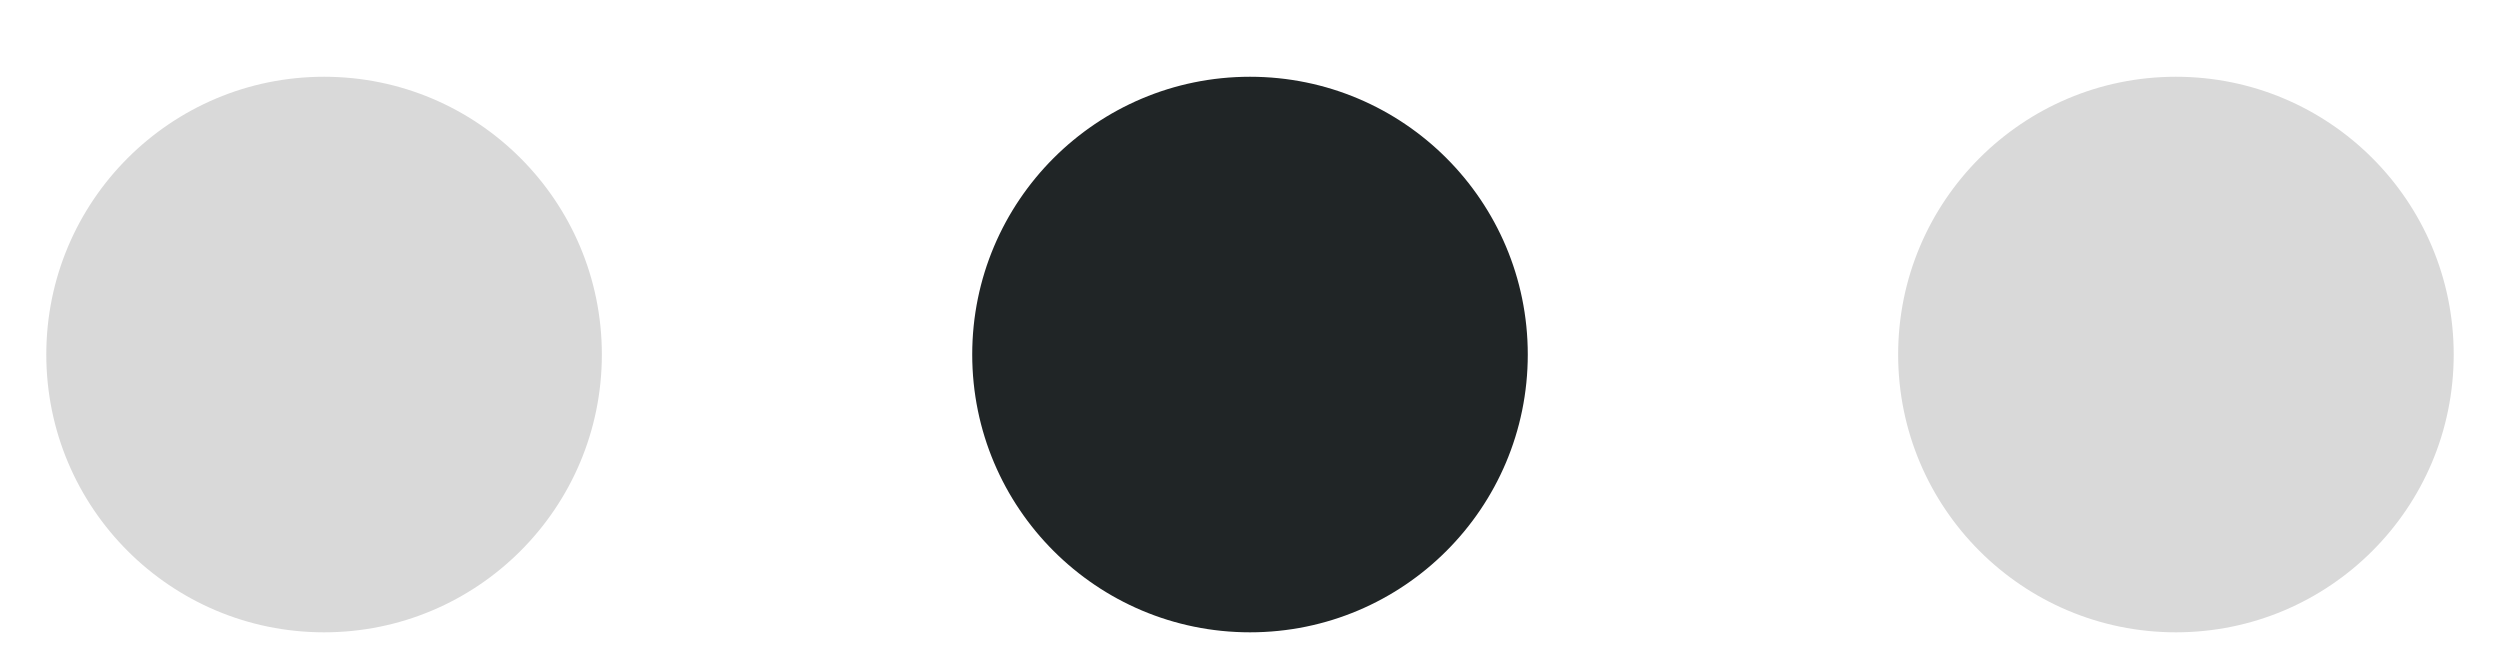
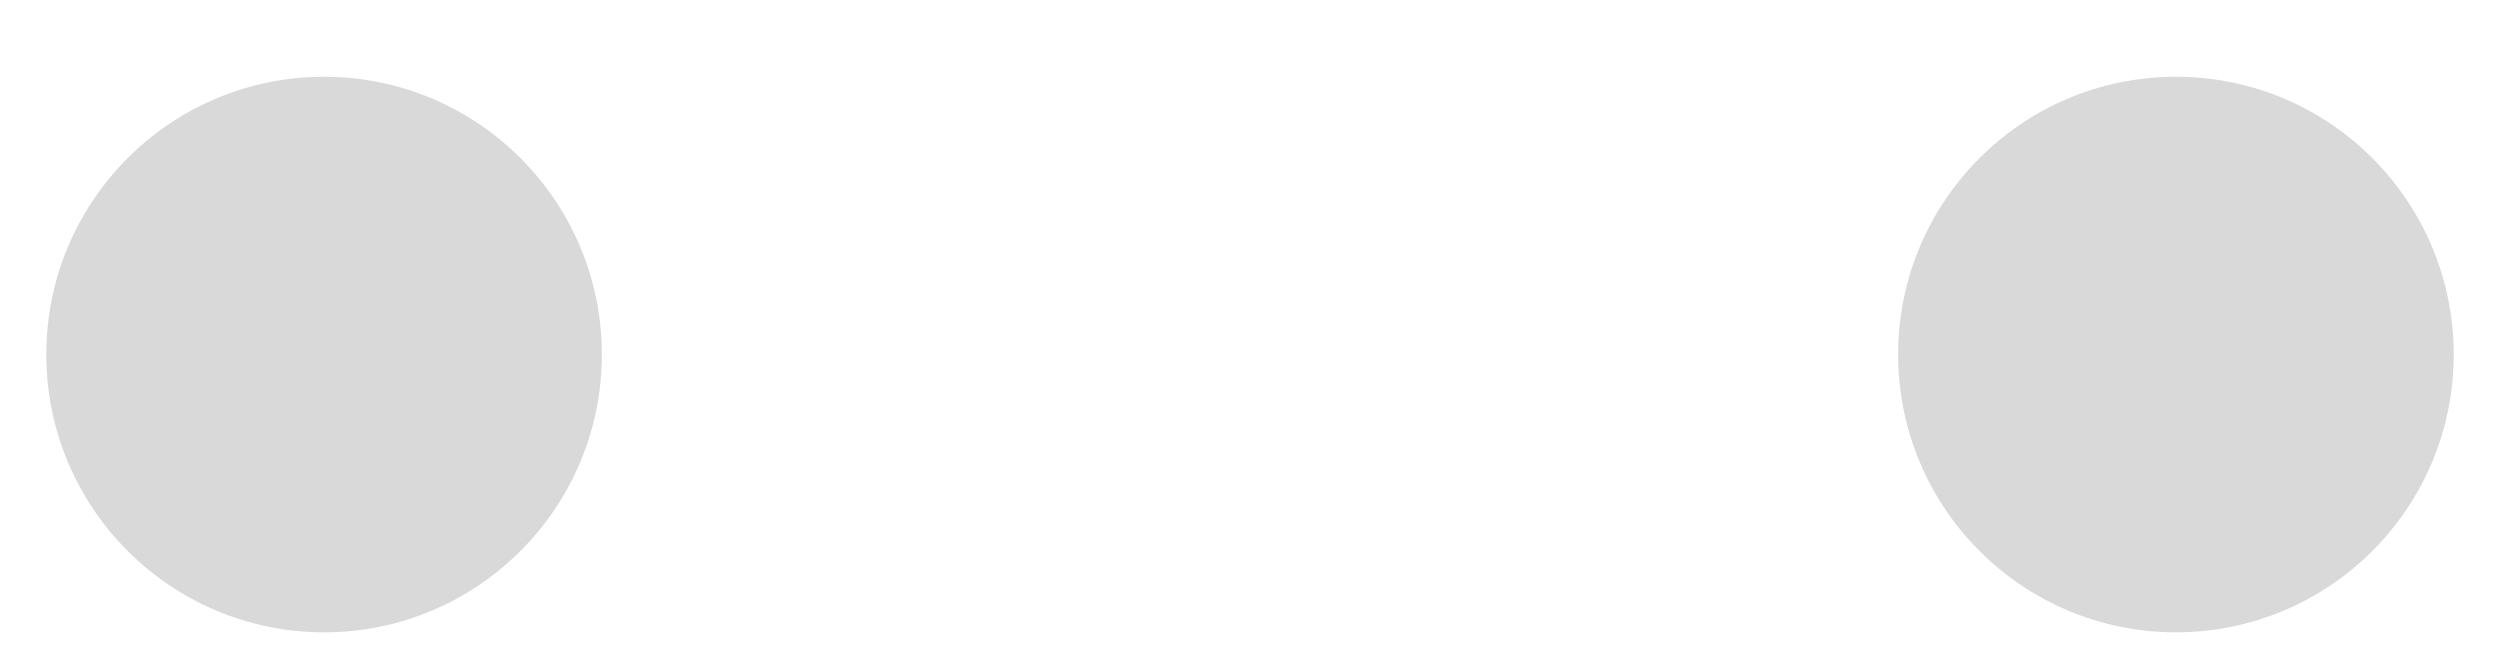
<svg xmlns="http://www.w3.org/2000/svg" width="27" height="7" viewBox="0 0 27 7" fill="none">
  <circle cx="3.5" cy="3.829" r="3" fill="#D9D9D9" />
-   <circle cx="13.5" cy="3.829" r="3" fill="#202526" />
  <circle cx="23.5" cy="3.829" r="3" fill="#D9D9D9" />
</svg>